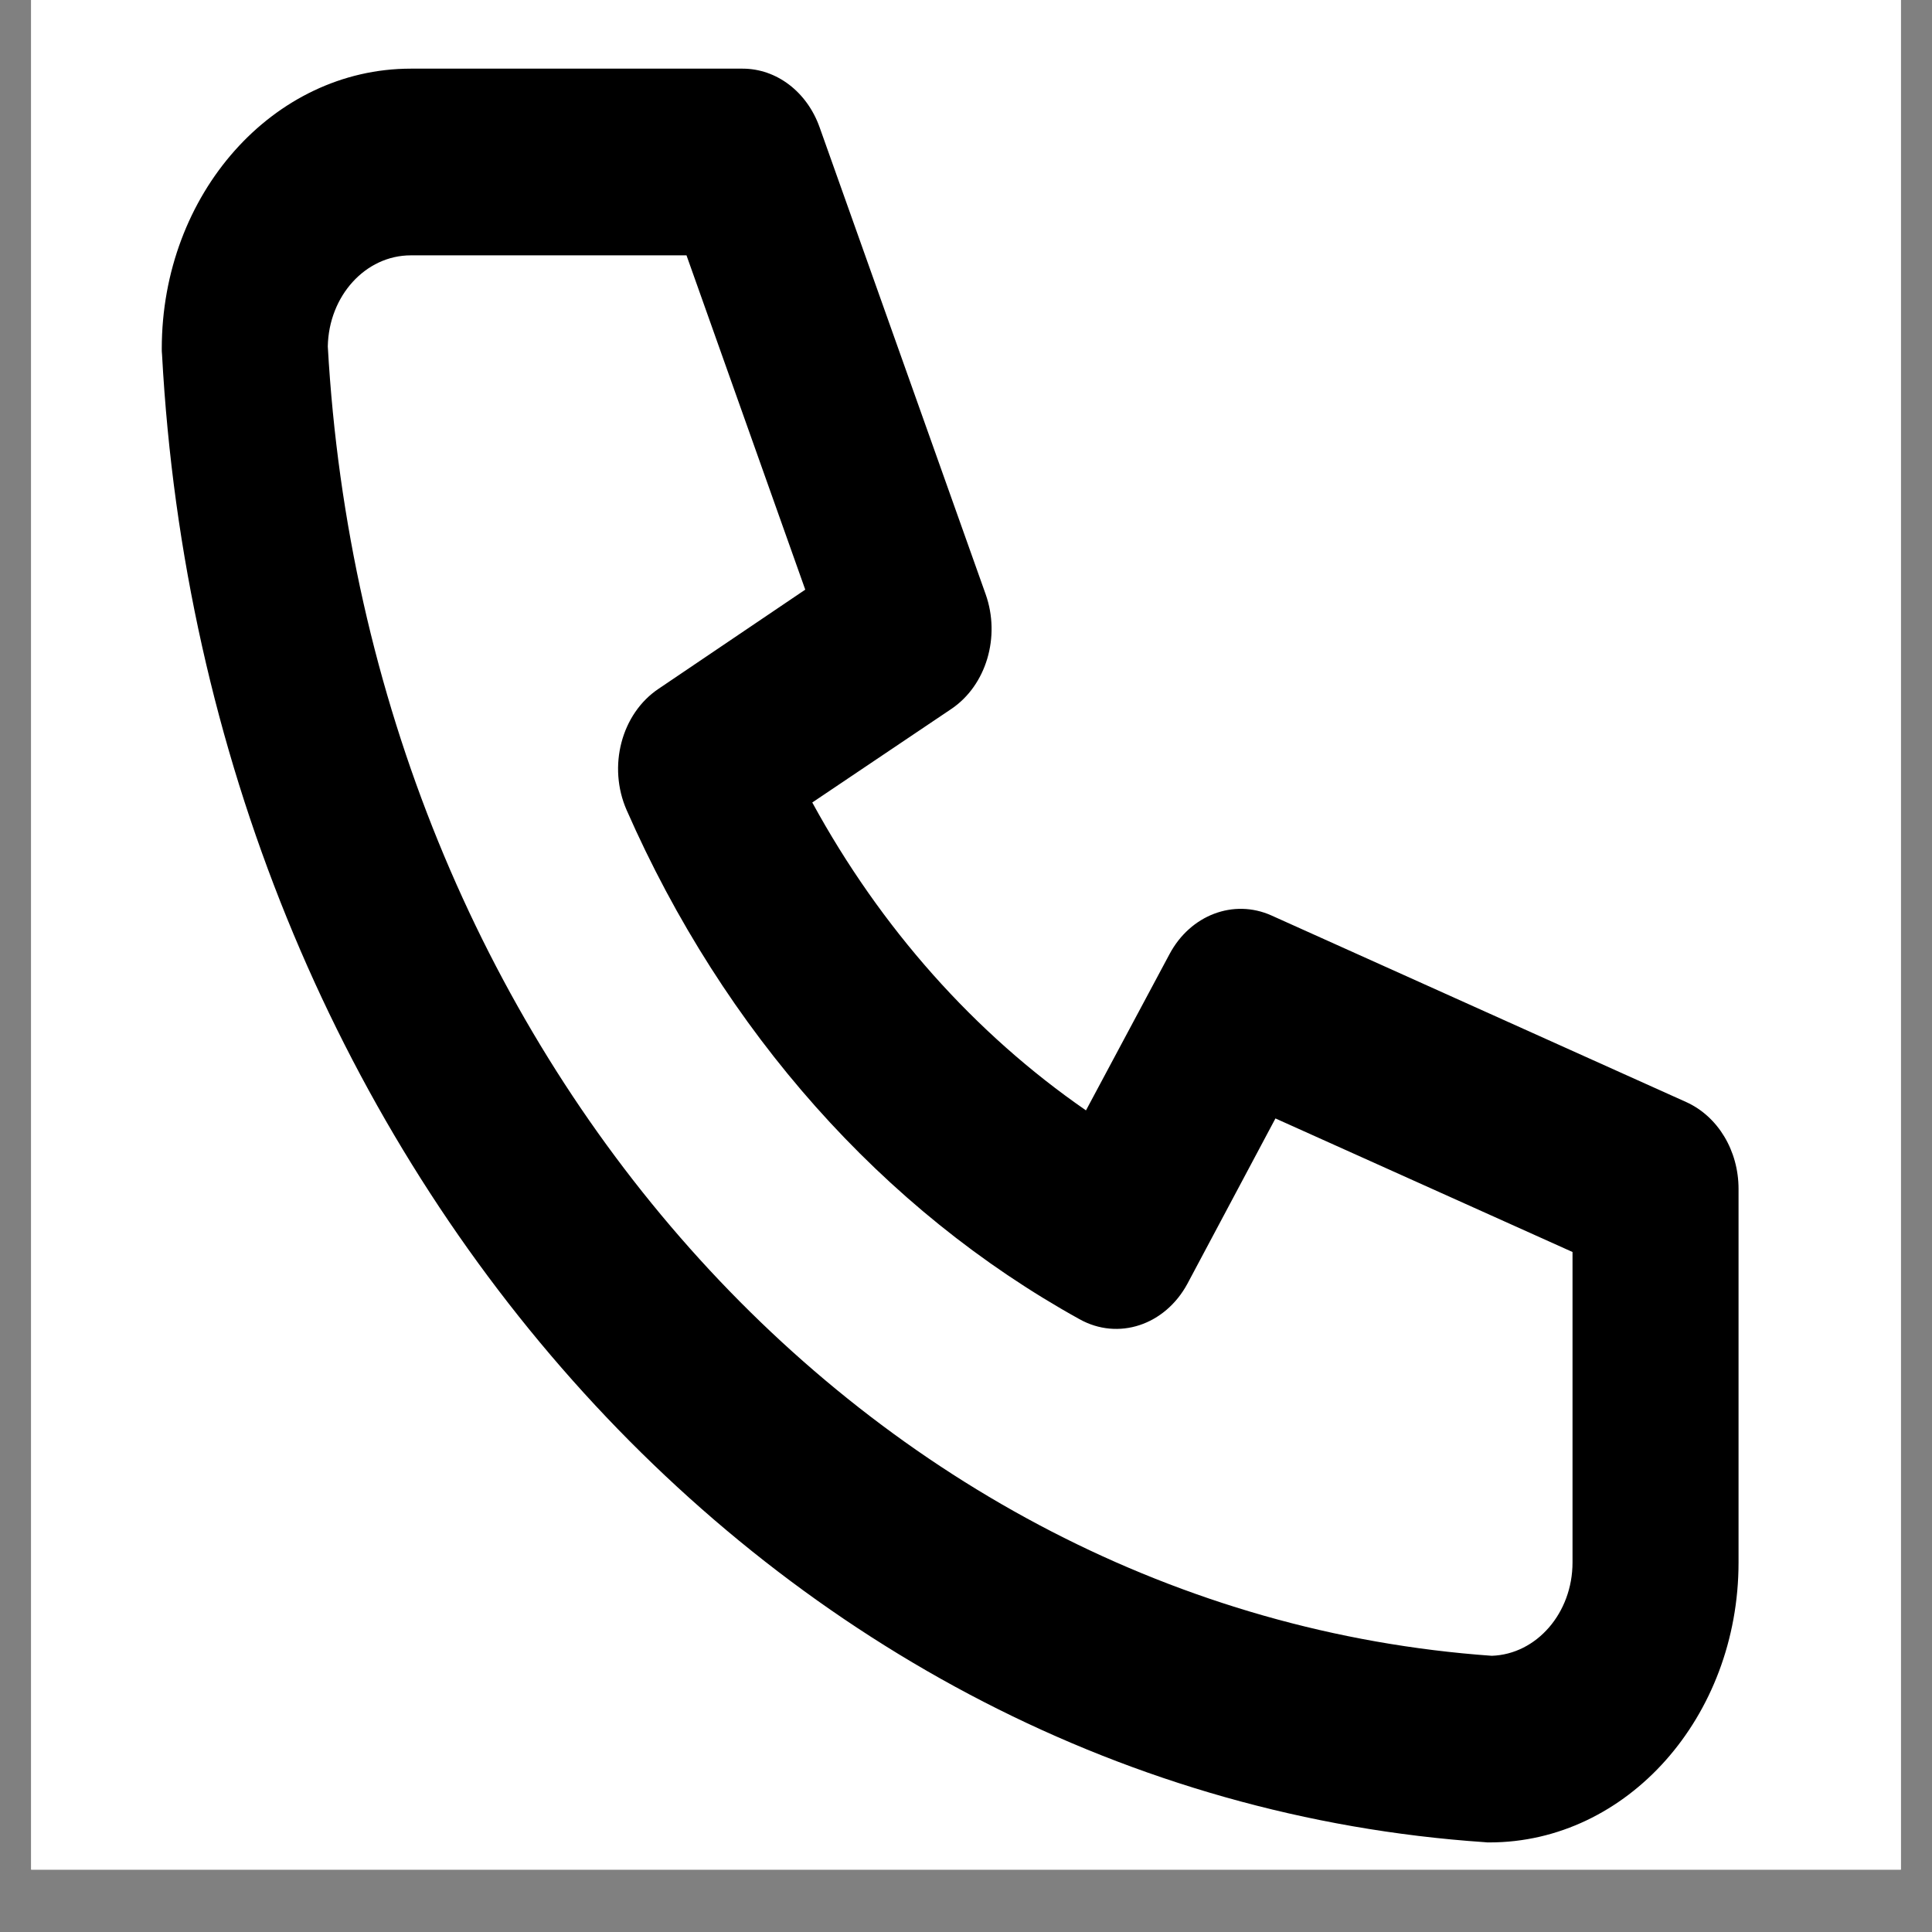
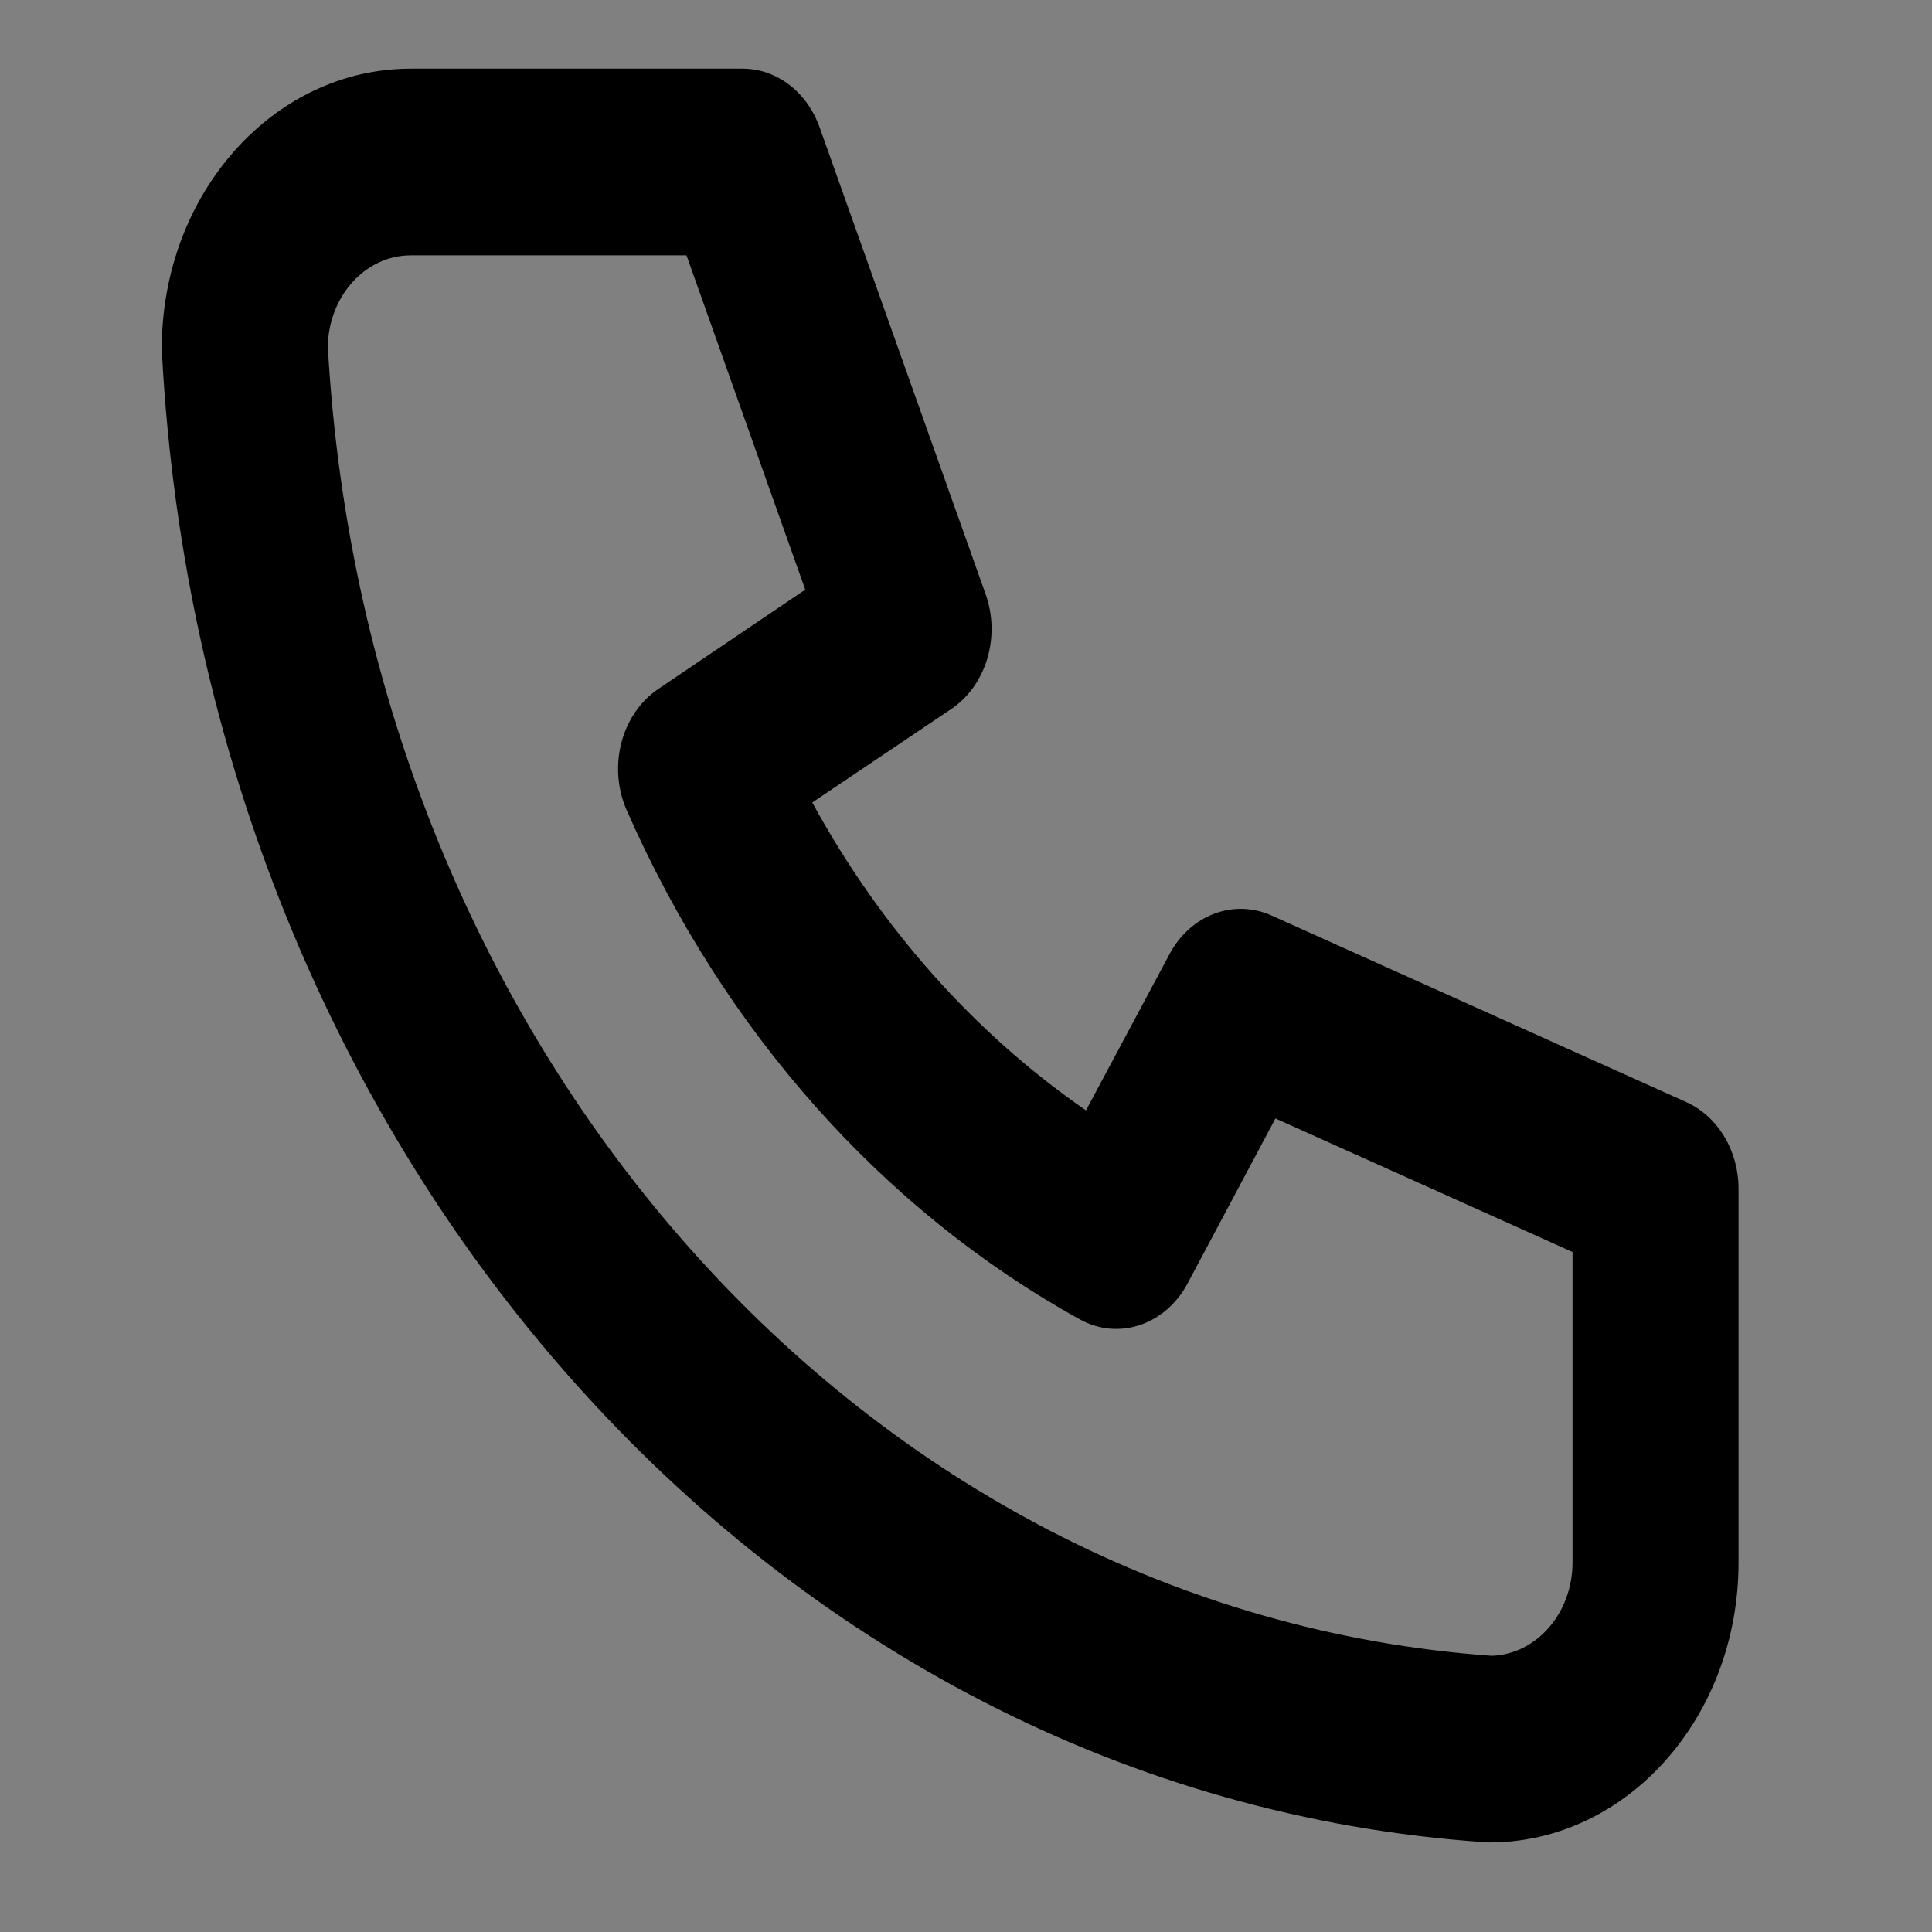
<svg xmlns="http://www.w3.org/2000/svg" width="40" zoomAndPan="magnify" viewBox="0 0 30 30" height="40" preserveAspectRatio="xMidYMid meet" version="1.2">
  <rect x="0" y="0" width="30" height="30" fill="#808080" stroke="none" />
  <defs>
    <clipPath id="347746df3c">
-       <path d="M 0.484 0 L 29.516 0 L 29.516 29.031 L 0.484 29.031 Z M 0.484 0 " />
-     </clipPath>
+       </clipPath>
  </defs>
  <g id="d9e479b0ed">
    <g clip-rule="nonzero" clip-path="url(#347746df3c)">
-       <path style=" stroke:none;fill-rule:nonzero;fill:#ffffff;fill-opacity:1;" d="M 0.484 0 L 29.516 0 L 29.516 29.031 L 0.484 29.031 Z M 0.484 0 " />
      <path style=" stroke:none;fill-rule:nonzero;fill:#ffffff;fill-opacity:1;" d="M 0.484 0 L 29.516 0 L 29.516 29.031 L 0.484 29.031 Z M 0.484 0 " />
    </g>
    <path style=" stroke:none;fill-rule:evenodd;fill:#000000;fill-opacity:1;" d="M 5.09 5.379 C 5.703 16.309 13.445 25.02 23.164 25.711 C 23.859 25.688 24.418 25.047 24.418 24.262 L 24.418 19.441 L 19.805 17.367 L 18.438 19.934 C 18.09 20.578 17.363 20.82 16.762 20.484 C 13.707 18.793 11.238 16.012 9.73 12.578 C 9.434 11.902 9.648 11.082 10.227 10.695 L 12.504 9.156 L 10.66 3.965 L 6.379 3.965 C 5.676 3.965 5.105 4.594 5.09 5.379 Z M 2.512 5.414 C 2.512 3.012 4.242 1.066 6.379 1.066 L 11.531 1.066 C 12.059 1.066 12.531 1.426 12.727 1.977 L 15.305 9.227 C 15.539 9.887 15.316 10.641 14.773 11.008 L 12.613 12.461 C 13.676 14.41 15.133 16.047 16.863 17.242 L 18.16 14.816 C 18.484 14.207 19.156 13.953 19.742 14.215 L 26.184 17.113 C 26.676 17.336 26.996 17.867 26.996 18.461 L 26.996 24.262 C 26.996 26.66 25.266 28.609 23.129 28.609 C 23.102 28.609 23.078 28.609 23.051 28.605 C 12 27.852 3.188 17.938 2.516 5.504 C 2.512 5.473 2.512 5.445 2.512 5.414 Z M 2.512 5.414 " />
  </g>
</svg>